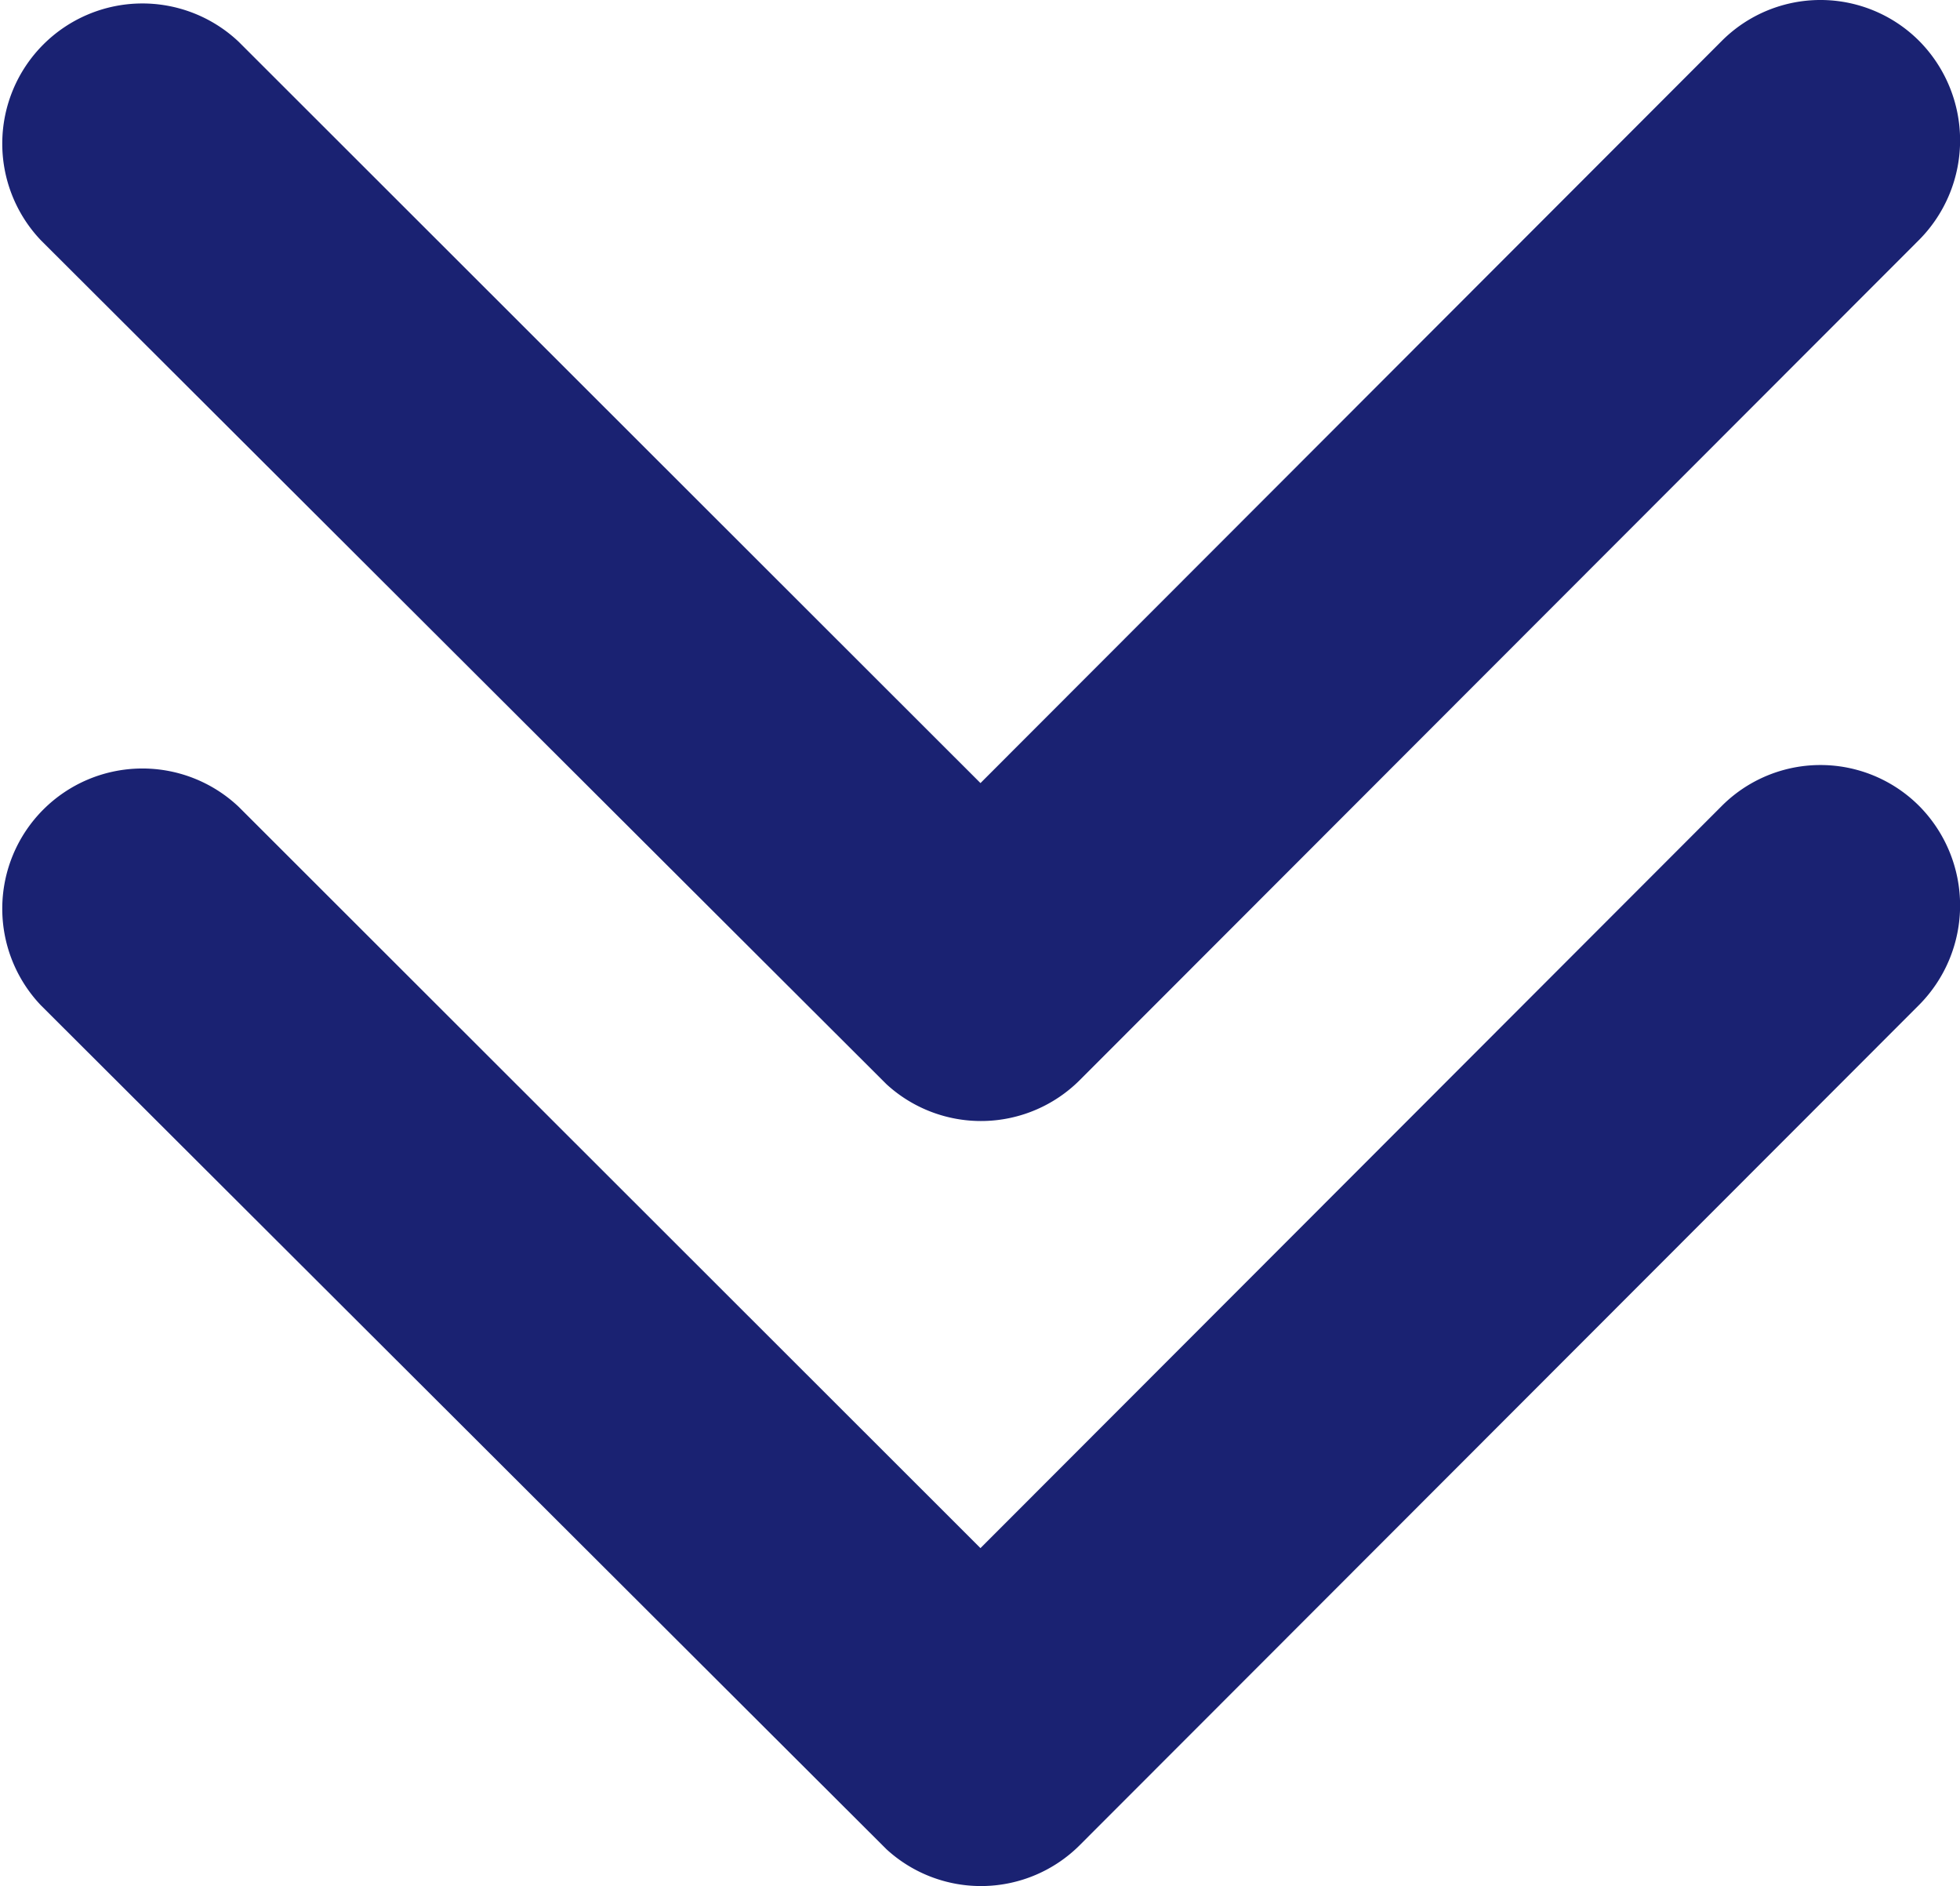
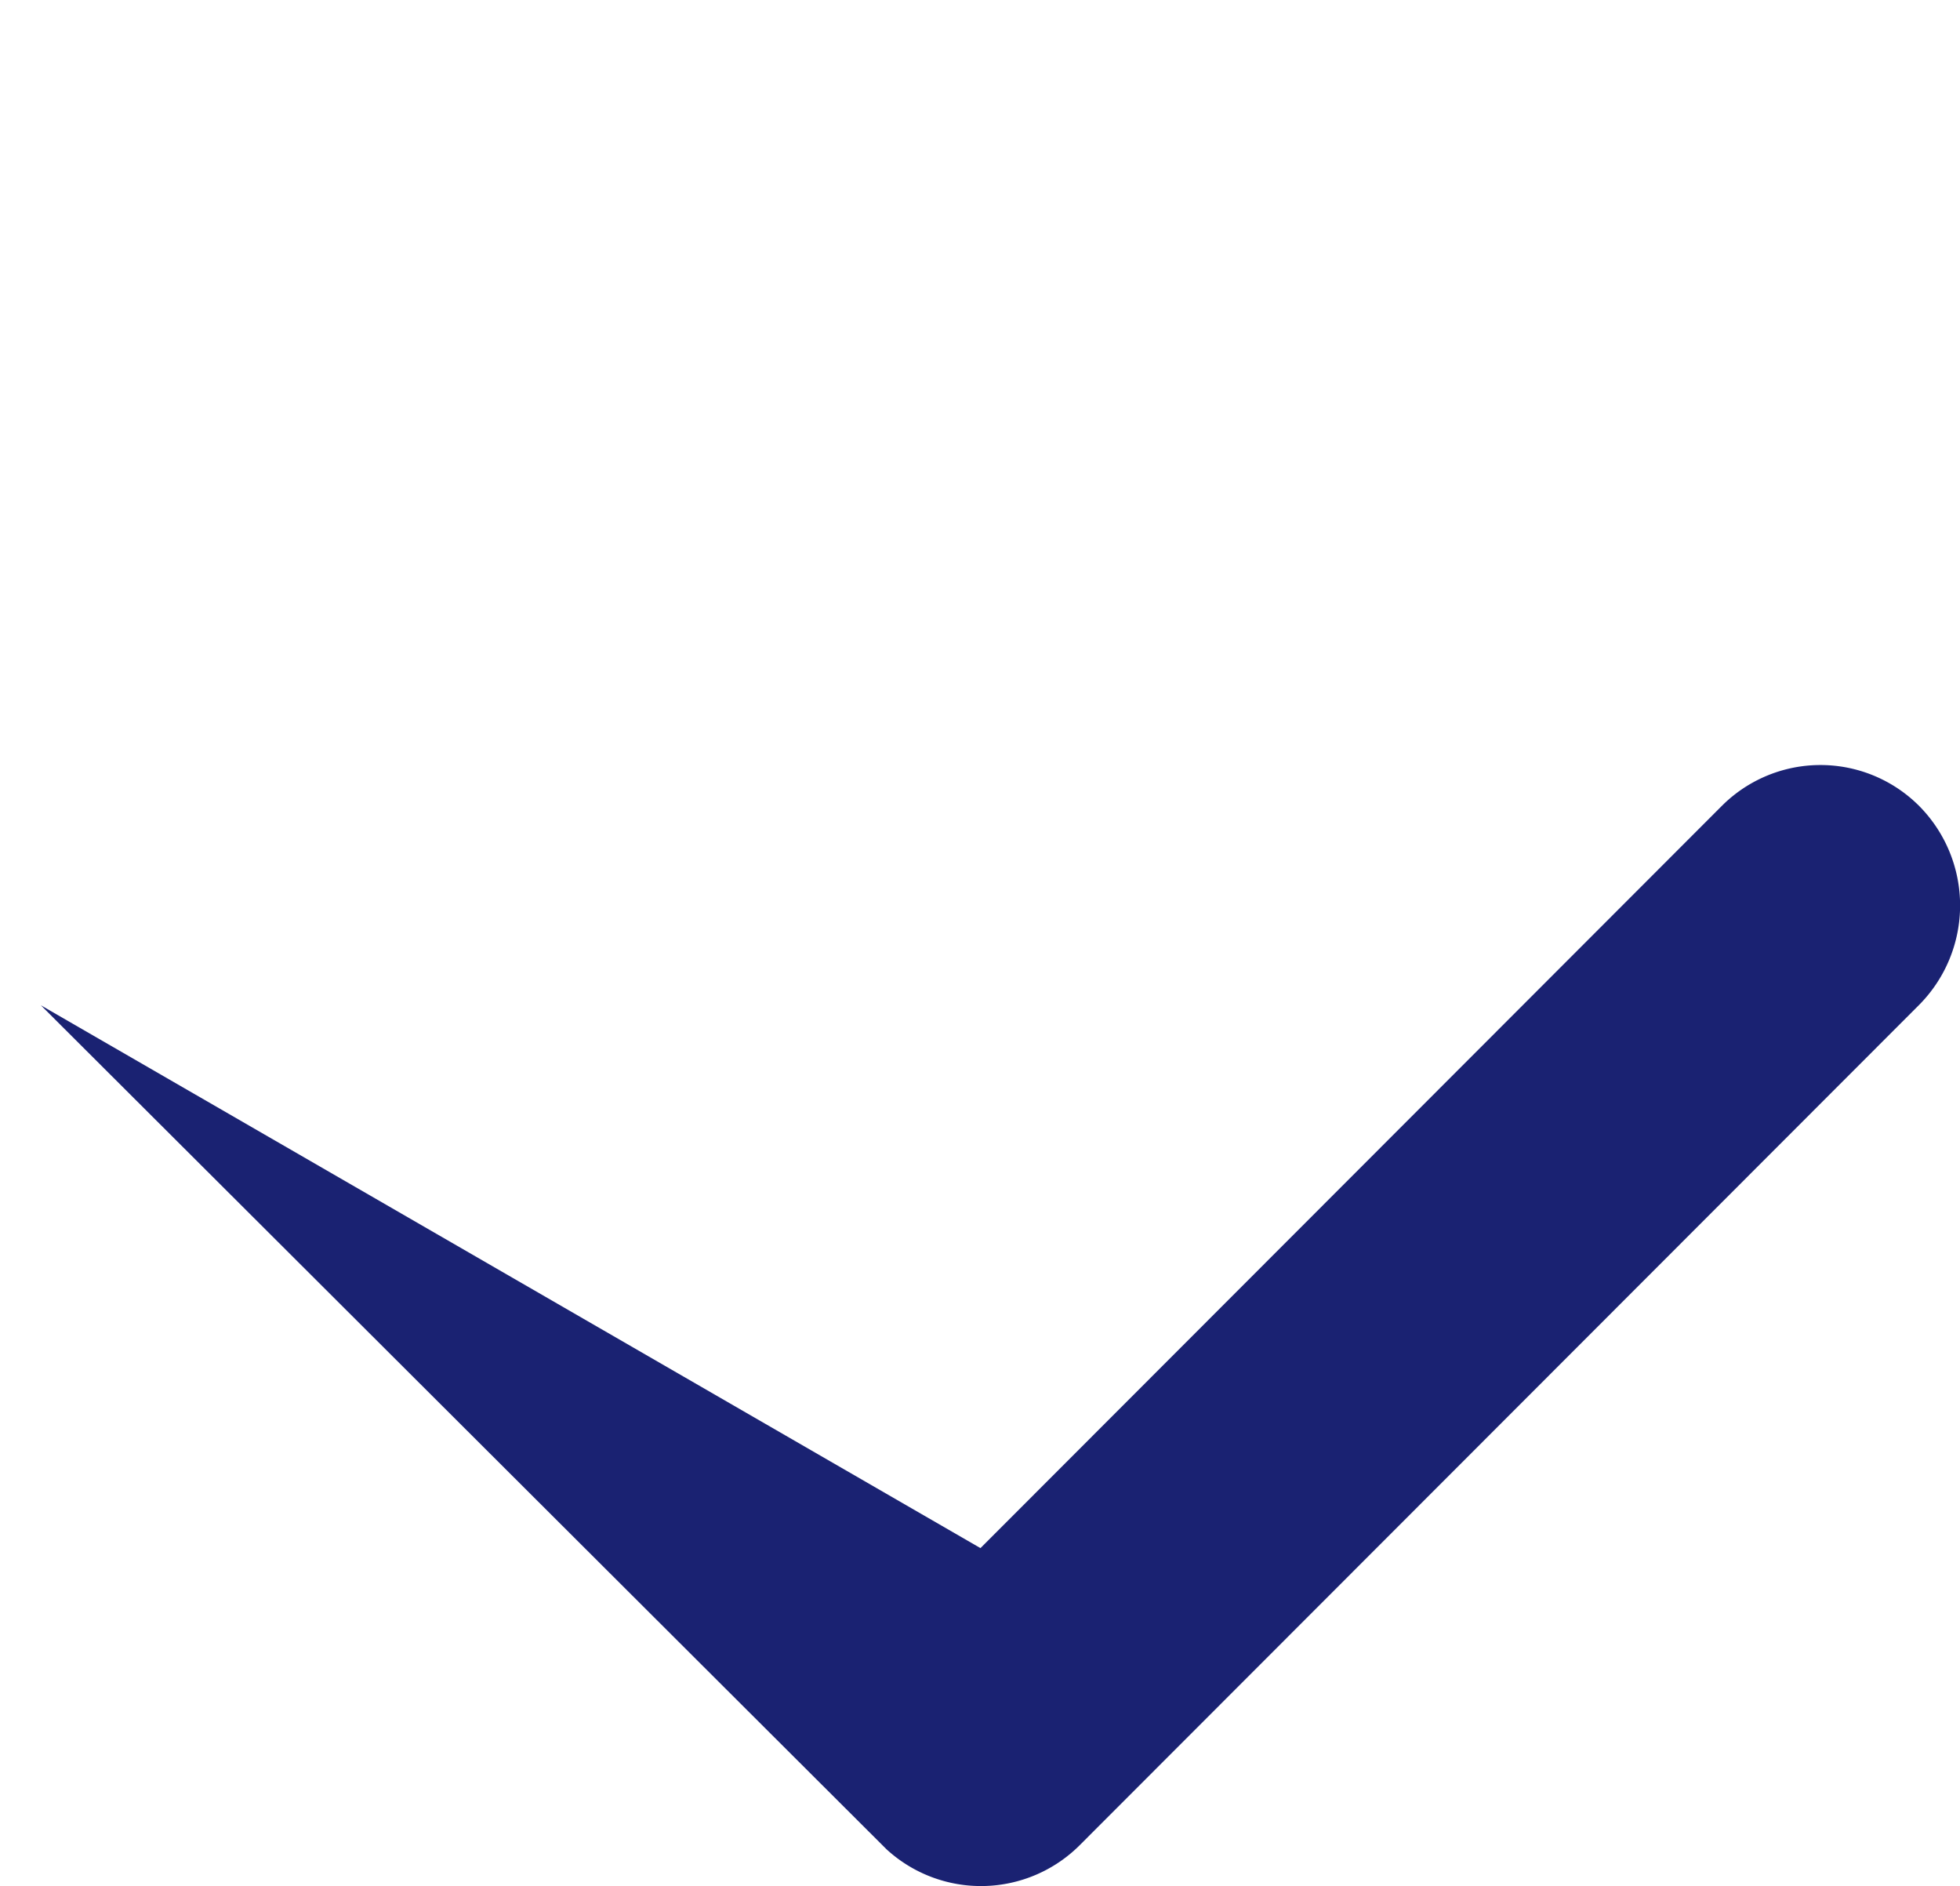
<svg xmlns="http://www.w3.org/2000/svg" width="14.671" height="14.114" viewBox="0 0 14.671 14.114">
  <g id="グループ_6092" data-name="グループ 6092" transform="translate(-878 -2455.23)">
-     <path id="Icon_ionic-ios-arrow-down" data-name="Icon ionic-ios-arrow-down" d="M13.526,17.106l5.547-5.552a1.044,1.044,0,0,1,1.481,0,1.057,1.057,0,0,1,0,1.485l-6.285,6.29a1.046,1.046,0,0,1-1.446.031L6.493,13.044a1.049,1.049,0,0,1,1.481-1.485Z" transform="translate(871.813 2449.709)" fill="#1a2272" />
-     <path id="Icon_ionic-ios-arrow-down-2" data-name="Icon ionic-ios-arrow-down" d="M13.526,17.106l5.547-5.552a1.044,1.044,0,0,1,1.481,0,1.057,1.057,0,0,1,0,1.485l-6.285,6.29a1.046,1.046,0,0,1-1.446.031L6.493,13.044a1.049,1.049,0,0,1,1.481-1.485Z" transform="translate(871.813 2443.984)" fill="#1a2272" />
+     <path id="Icon_ionic-ios-arrow-down" data-name="Icon ionic-ios-arrow-down" d="M13.526,17.106l5.547-5.552a1.044,1.044,0,0,1,1.481,0,1.057,1.057,0,0,1,0,1.485l-6.285,6.29a1.046,1.046,0,0,1-1.446.031L6.493,13.044Z" transform="translate(871.813 2449.709)" fill="#1a2272" />
  </g>
</svg>